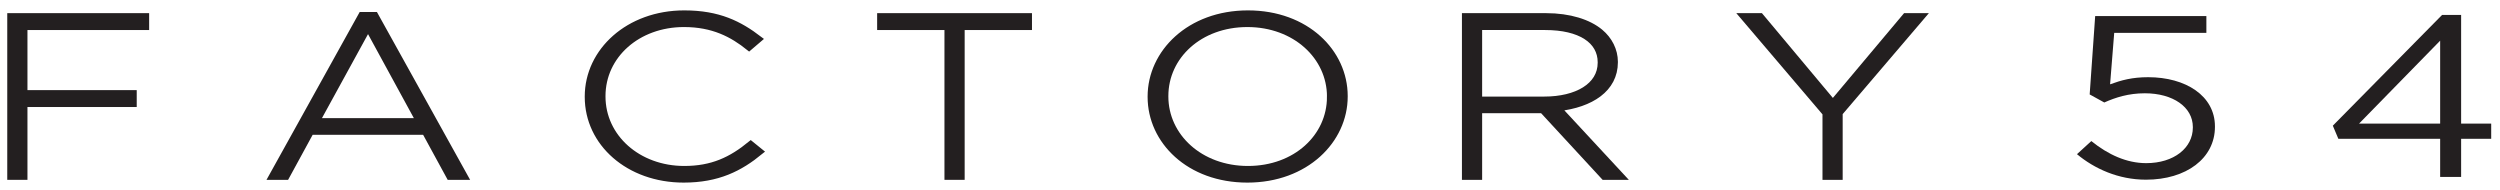
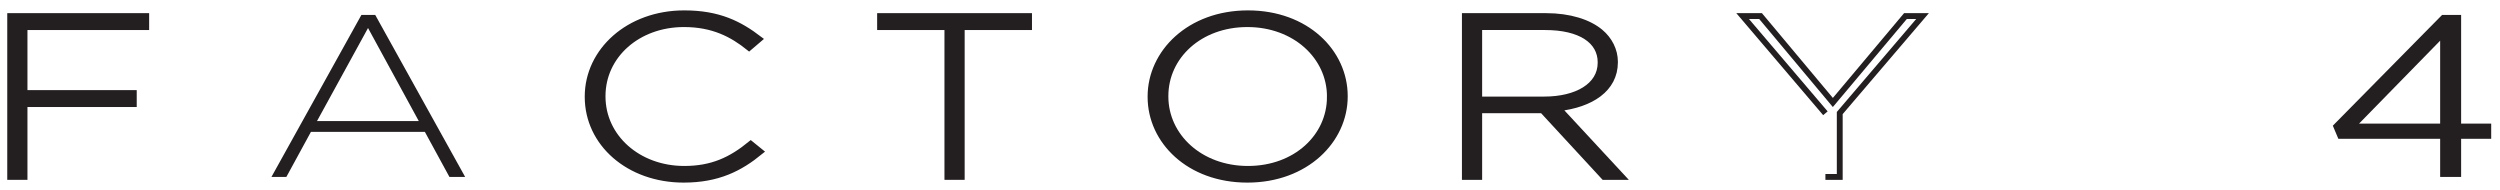
<svg xmlns="http://www.w3.org/2000/svg" width="342" height="26" viewBox="0 0 342 26">
  <defs>
    <filter id="g30yjioxba">
      <feColorMatrix in="SourceGraphic" values="0 0 0 0 1 0 0 0 0 1 0 0 0 0 1 0 0 0 1 0" />
    </filter>
  </defs>
  <g fill="none" fill-rule="evenodd">
    <g filter="url(#g30yjioxba)" transform="translate(-569 -33)">
      <g>
        <g>
          <path fill="#231F20" d="M0 0L0 22.003 1.961 22.003 1.961 12.04 16.909 12.04 16.909 10.53 1.961 10.53 1.961 1.509 18.609 1.509 18.609 0z" transform="translate(570 34) translate(.393 1.199)" />
          <path stroke="#231F20" stroke-width=".8" d="M0 0L18.609 0 18.609 1.509 1.963 1.509 1.963 10.53 16.91 10.53 16.91 12.04 1.963 12.04 1.963 22.003 0 22.003z" transform="translate(570 34) translate(.393 1.199)" />
        </g>
        <g>
          <path fill="#231F20" d="M13.048.402L.742 22.562h2.04l3.359-6.159H21.73l3.358 6.159h2.15L14.937.402h-1.888zm.905 1.791l6.945 12.732H6.971l6.982-12.732z" transform="translate(570 34) translate(35.393 .64)" />
-           <path stroke="#231F20" stroke-width=".8" d="M20.899 14.925L13.954 2.193 6.972 14.925h13.927zM13.049.402h1.886l12.305 22.16h-2.152l-3.359-6.16H6.14l-3.358 6.16H.743L13.048.402z" transform="translate(570 34) translate(35.393 .64)" />
        </g>
        <g>
          <path fill="#231F20" d="M0 11.443v-.063C0 5.156 5.587 0 13.211 0 17.93 0 20.76 1.447 23.48 3.522l-1.398 1.194c-2.302-1.854-4.944-3.237-8.907-3.237-6.341 0-11.136 4.305-11.136 9.838v.063c0 5.563 4.87 9.903 11.173 9.903 3.812 0 6.417-1.228 9.098-3.428l1.32 1.07c-2.794 2.294-5.813 3.834-10.493 3.834C5.587 22.759 0 17.762 0 11.443" transform="translate(570 34) translate(79.393 .821)" />
          <path stroke="#231F20" stroke-width=".8" d="M0 11.443v-.063C0 5.156 5.587 0 13.211 0 17.93 0 20.76 1.447 23.48 3.522l-1.398 1.194c-2.302-1.854-4.944-3.237-8.907-3.237-6.341 0-11.136 4.305-11.136 9.838v.063c0 5.563 4.87 9.903 11.173 9.903 3.812 0 6.417-1.228 9.098-3.428l1.32 1.07c-2.794 2.294-5.813 3.834-10.493 3.834C5.587 22.759 0 17.762 0 11.443z" transform="translate(570 34) translate(79.393 .821)" />
        </g>
        <g>
          <path fill="#231F20" d="M9.209 1.509L0 1.509 0 0 20.381 0 20.381 1.509 11.172 1.509 11.172 22.003 9.209 22.003z" transform="translate(570 34) translate(119.393 1.199)" />
          <path stroke="#231F20" stroke-width=".8" d="M9.209 1.509L0 1.509 0 0 20.381 0 20.381 1.509 11.172 1.509 11.172 22.003 9.209 22.003z" transform="translate(570 34) translate(119.393 1.199)" />
        </g>
        <g>
          <path fill="#231F20" d="M24.536 11.443v-.063c0-5.438-4.756-9.901-11.287-9.901-6.53 0-11.21 4.4-11.21 9.838v.063c0 5.439 4.756 9.903 11.286 9.903 6.53 0 11.21-4.401 11.21-9.84M0 11.443v-.063C0 5.376 5.323 0 13.325 0c8.003 0 13.249 5.313 13.249 11.317v.063c0 6.005-5.322 11.379-13.325 11.379C5.248 22.759 0 17.446 0 11.443" transform="translate(570 34) translate(156.393 .821)" />
          <path stroke="#231F20" stroke-width=".8" d="M24.536 11.443v-.063c0-5.438-4.756-9.901-11.287-9.901-6.53 0-11.21 4.4-11.21 9.838v.063c0 5.439 4.756 9.903 11.286 9.903 6.53 0 11.21-4.401 11.21-9.84zM0 11.443v-.063C0 5.376 5.323 0 13.325 0c8.003 0 13.249 5.313 13.249 11.317v.063c0 6.005-5.322 11.379-13.325 11.379C5.248 22.759 0 17.446 0 11.443z" transform="translate(570 34) translate(156.393 .821)" />
        </g>
        <g>
          <path fill="#231F20" d="M10.871 11.412c4.416 0 7.7-1.856 7.7-5.03v-.063c0-2.955-2.793-4.81-7.588-4.81h-9.02v9.903h8.908zM0 0h11.098c3.246 0 5.85.849 7.435 2.17 1.246 1.037 2.002 2.514 2.002 4.086v.063c0 3.678-3.285 5.784-7.739 6.287l8.72 9.399h-2.492l-8.417-9.116H1.963v9.116H0V0z" transform="translate(570 34) translate(199.393 1.199)" />
          <path stroke="#231F20" stroke-width=".8" d="M10.871 11.412c4.416 0 7.7-1.856 7.7-5.03v-.063c0-2.955-2.793-4.81-7.588-4.81h-9.02v9.903h8.908zM0 0h11.098c3.246 0 5.85.849 7.435 2.17 1.246 1.037 2.002 2.514 2.002 4.086v.063c0 3.678-3.285 5.784-7.739 6.287l8.72 9.399h-2.492l-8.417-9.116H1.963v9.116H0V0z" transform="translate(570 34) translate(199.393 1.199)" />
        </g>
        <g>
-           <path fill="#231F20" d="M11.323 13.296L0 0 2.452 0 12.342 11.819 22.27 0 24.608 0 13.285 13.264 13.285 22.003 11.323 22.003z" transform="translate(570 34) translate(237.393 1.2)" />
-           <path stroke="#231F20" stroke-width=".8" d="M11.323 13.296L0 0 2.452 0 12.342 11.819 22.27 0 24.608 0 13.285 13.264 13.285 22.003 11.323 22.003z" transform="translate(570 34) translate(237.393 1.2)" />
+           <path stroke="#231F20" stroke-width=".8" d="M11.323 13.296L0 0 2.452 0 12.342 11.819 22.27 0 24.608 0 13.285 13.264 13.285 22.003 11.323 22.003" transform="translate(570 34) translate(237.393 1.2)" />
        </g>
        <g fill="#231F20">
-           <path d="M0 18.892L1.963 17.1c2.302 1.856 4.83 3.019 7.51 3.019 3.776 0 6.379-2.074 6.379-4.873v-.061c0-2.736-2.716-4.623-6.567-4.623-2.227 0-4.001.567-5.548 1.258l-2-1.101L2.49 0h15.212v2.294H5.095L4.53 9.336c1.548-.566 3.02-.974 5.209-.974 5.133 0 9.135 2.545 9.135 6.727v.063c0 4.307-3.925 7.23-9.437 7.23-3.775 0-7.058-1.509-9.436-3.49" transform="translate(570 34) translate(283.13 1.199)" />
-         </g>
+           </g>
        <g fill="#231F20">
          <path d="M14.683 14.869V3.522L3.586 14.869h11.097zm0 2.074H.755L0 15.152 14.948 0h2.604v14.869h4.114v2.074h-4.114v5.219h-2.869v-5.219z" transform="translate(570 34) translate(318.13 1.042)" />
        </g>
      </g>
    </g>
  </g>
</svg>